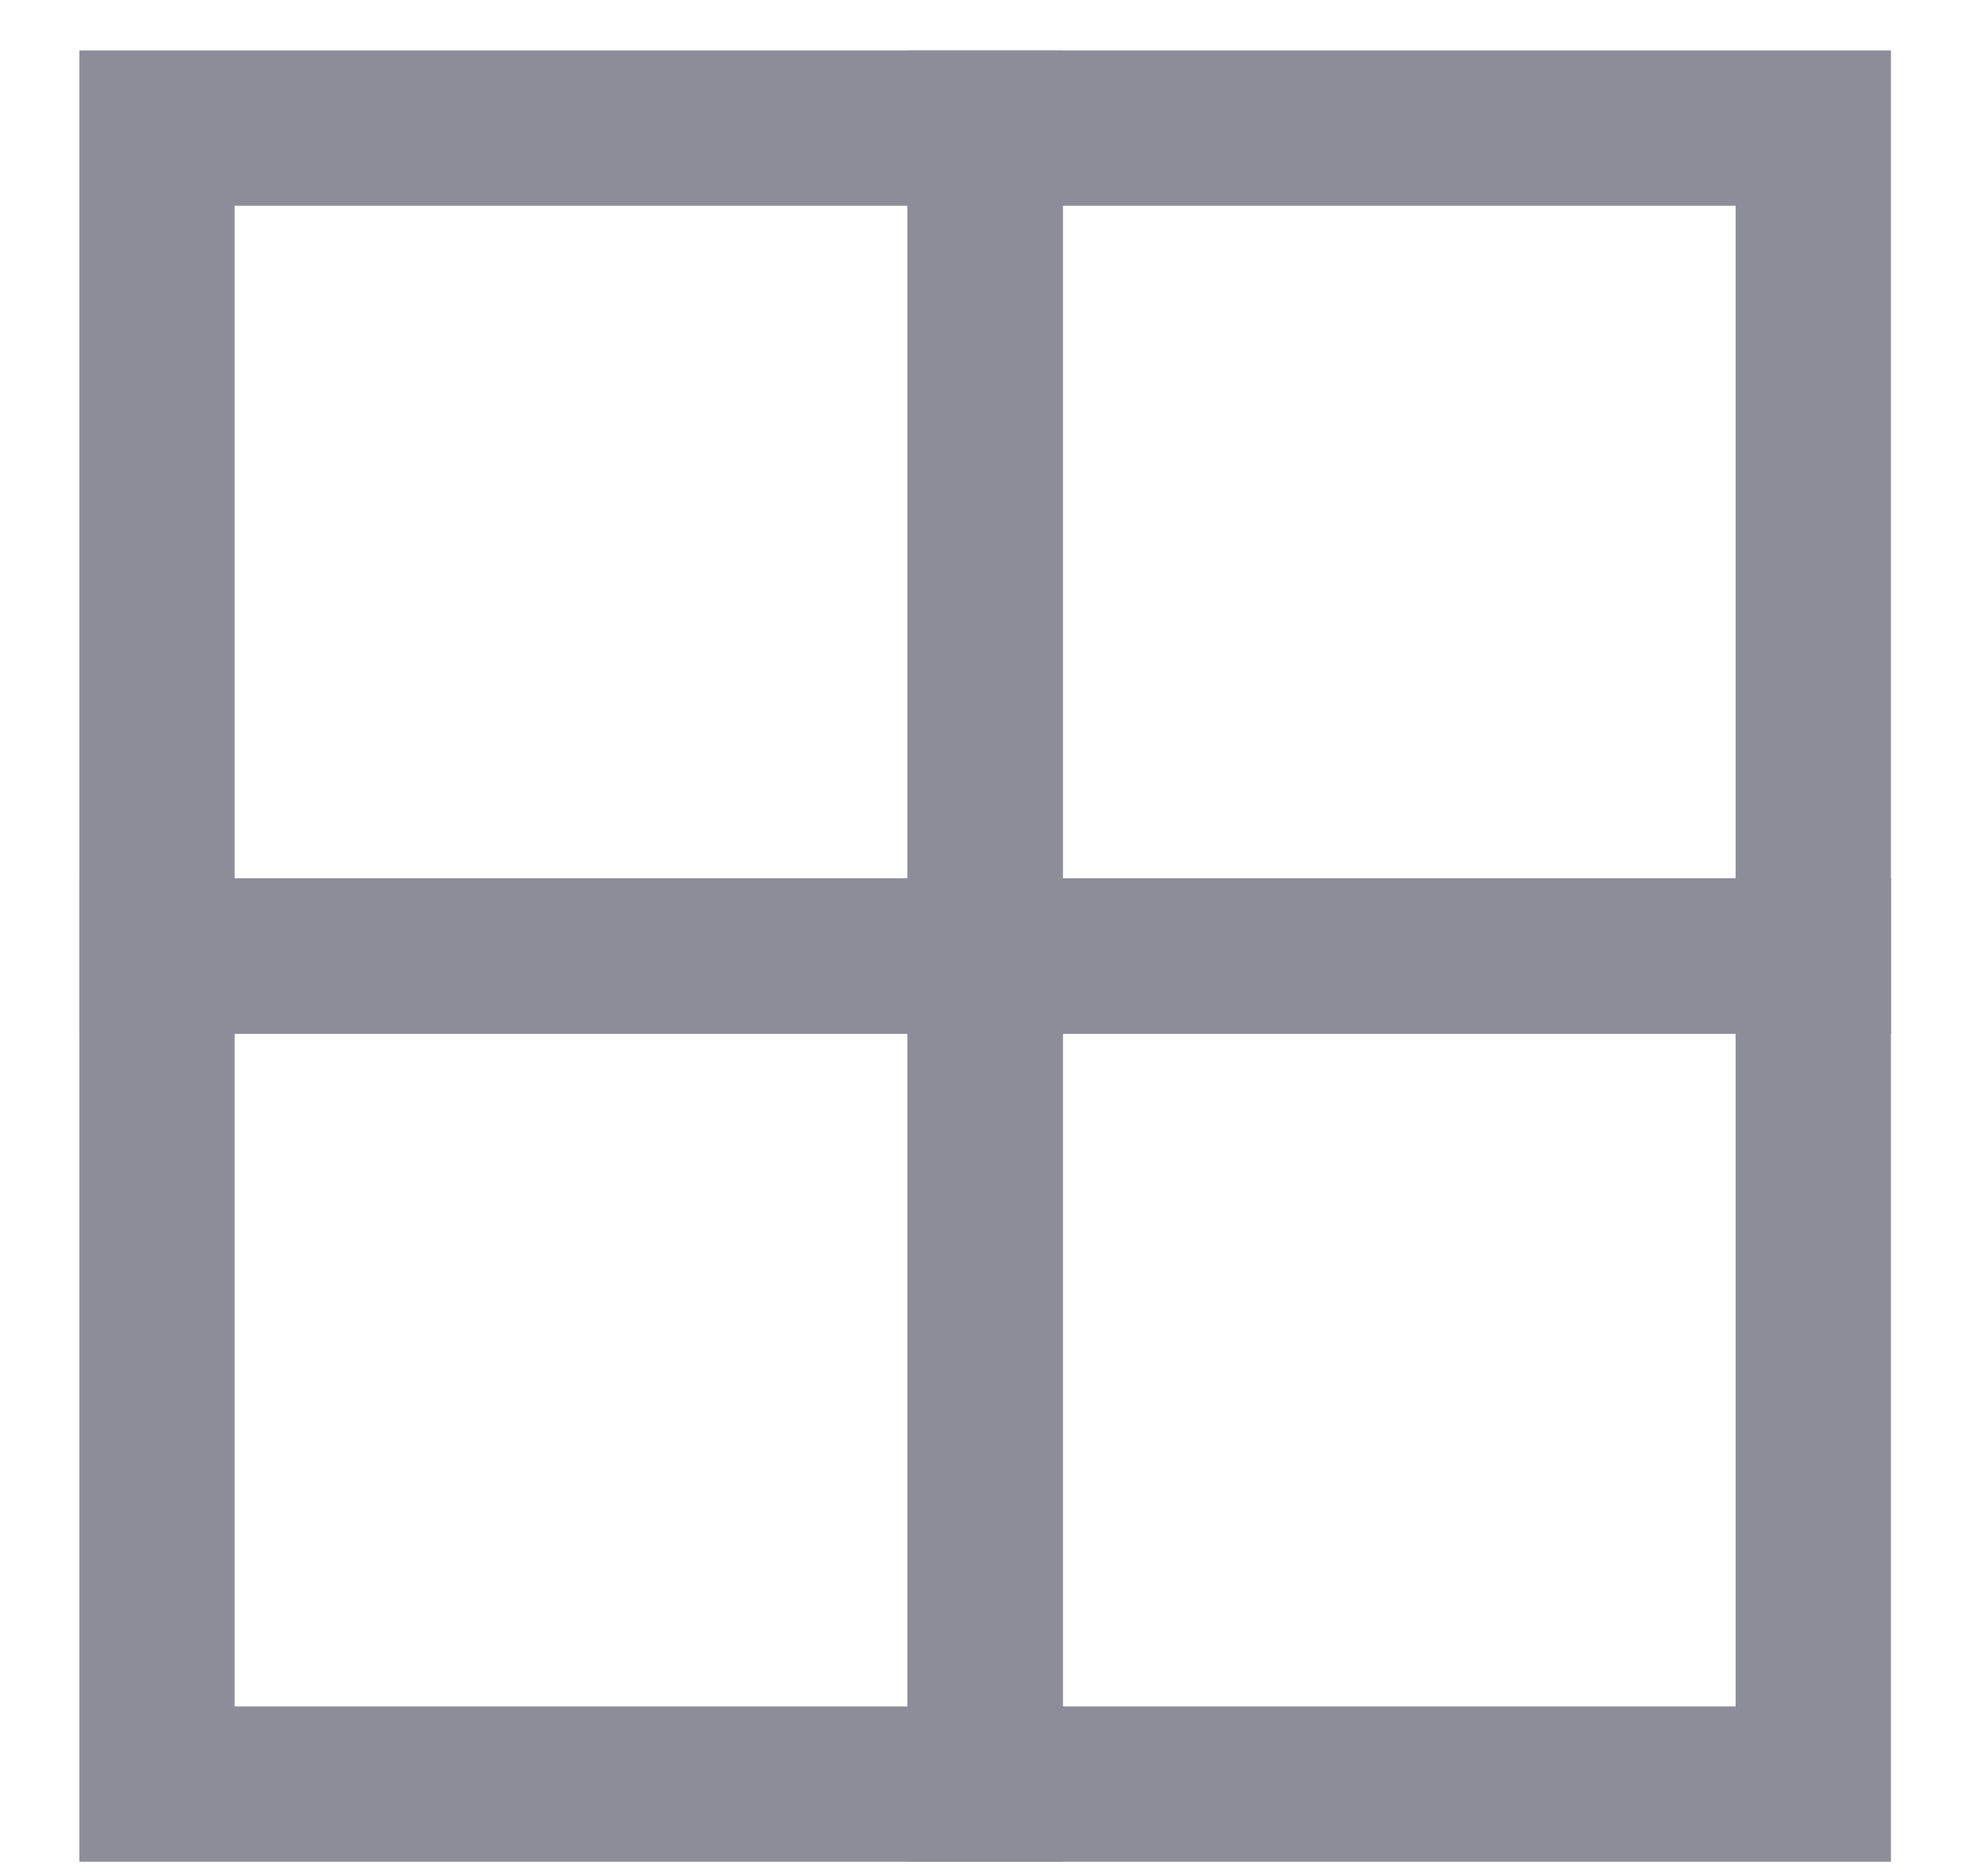
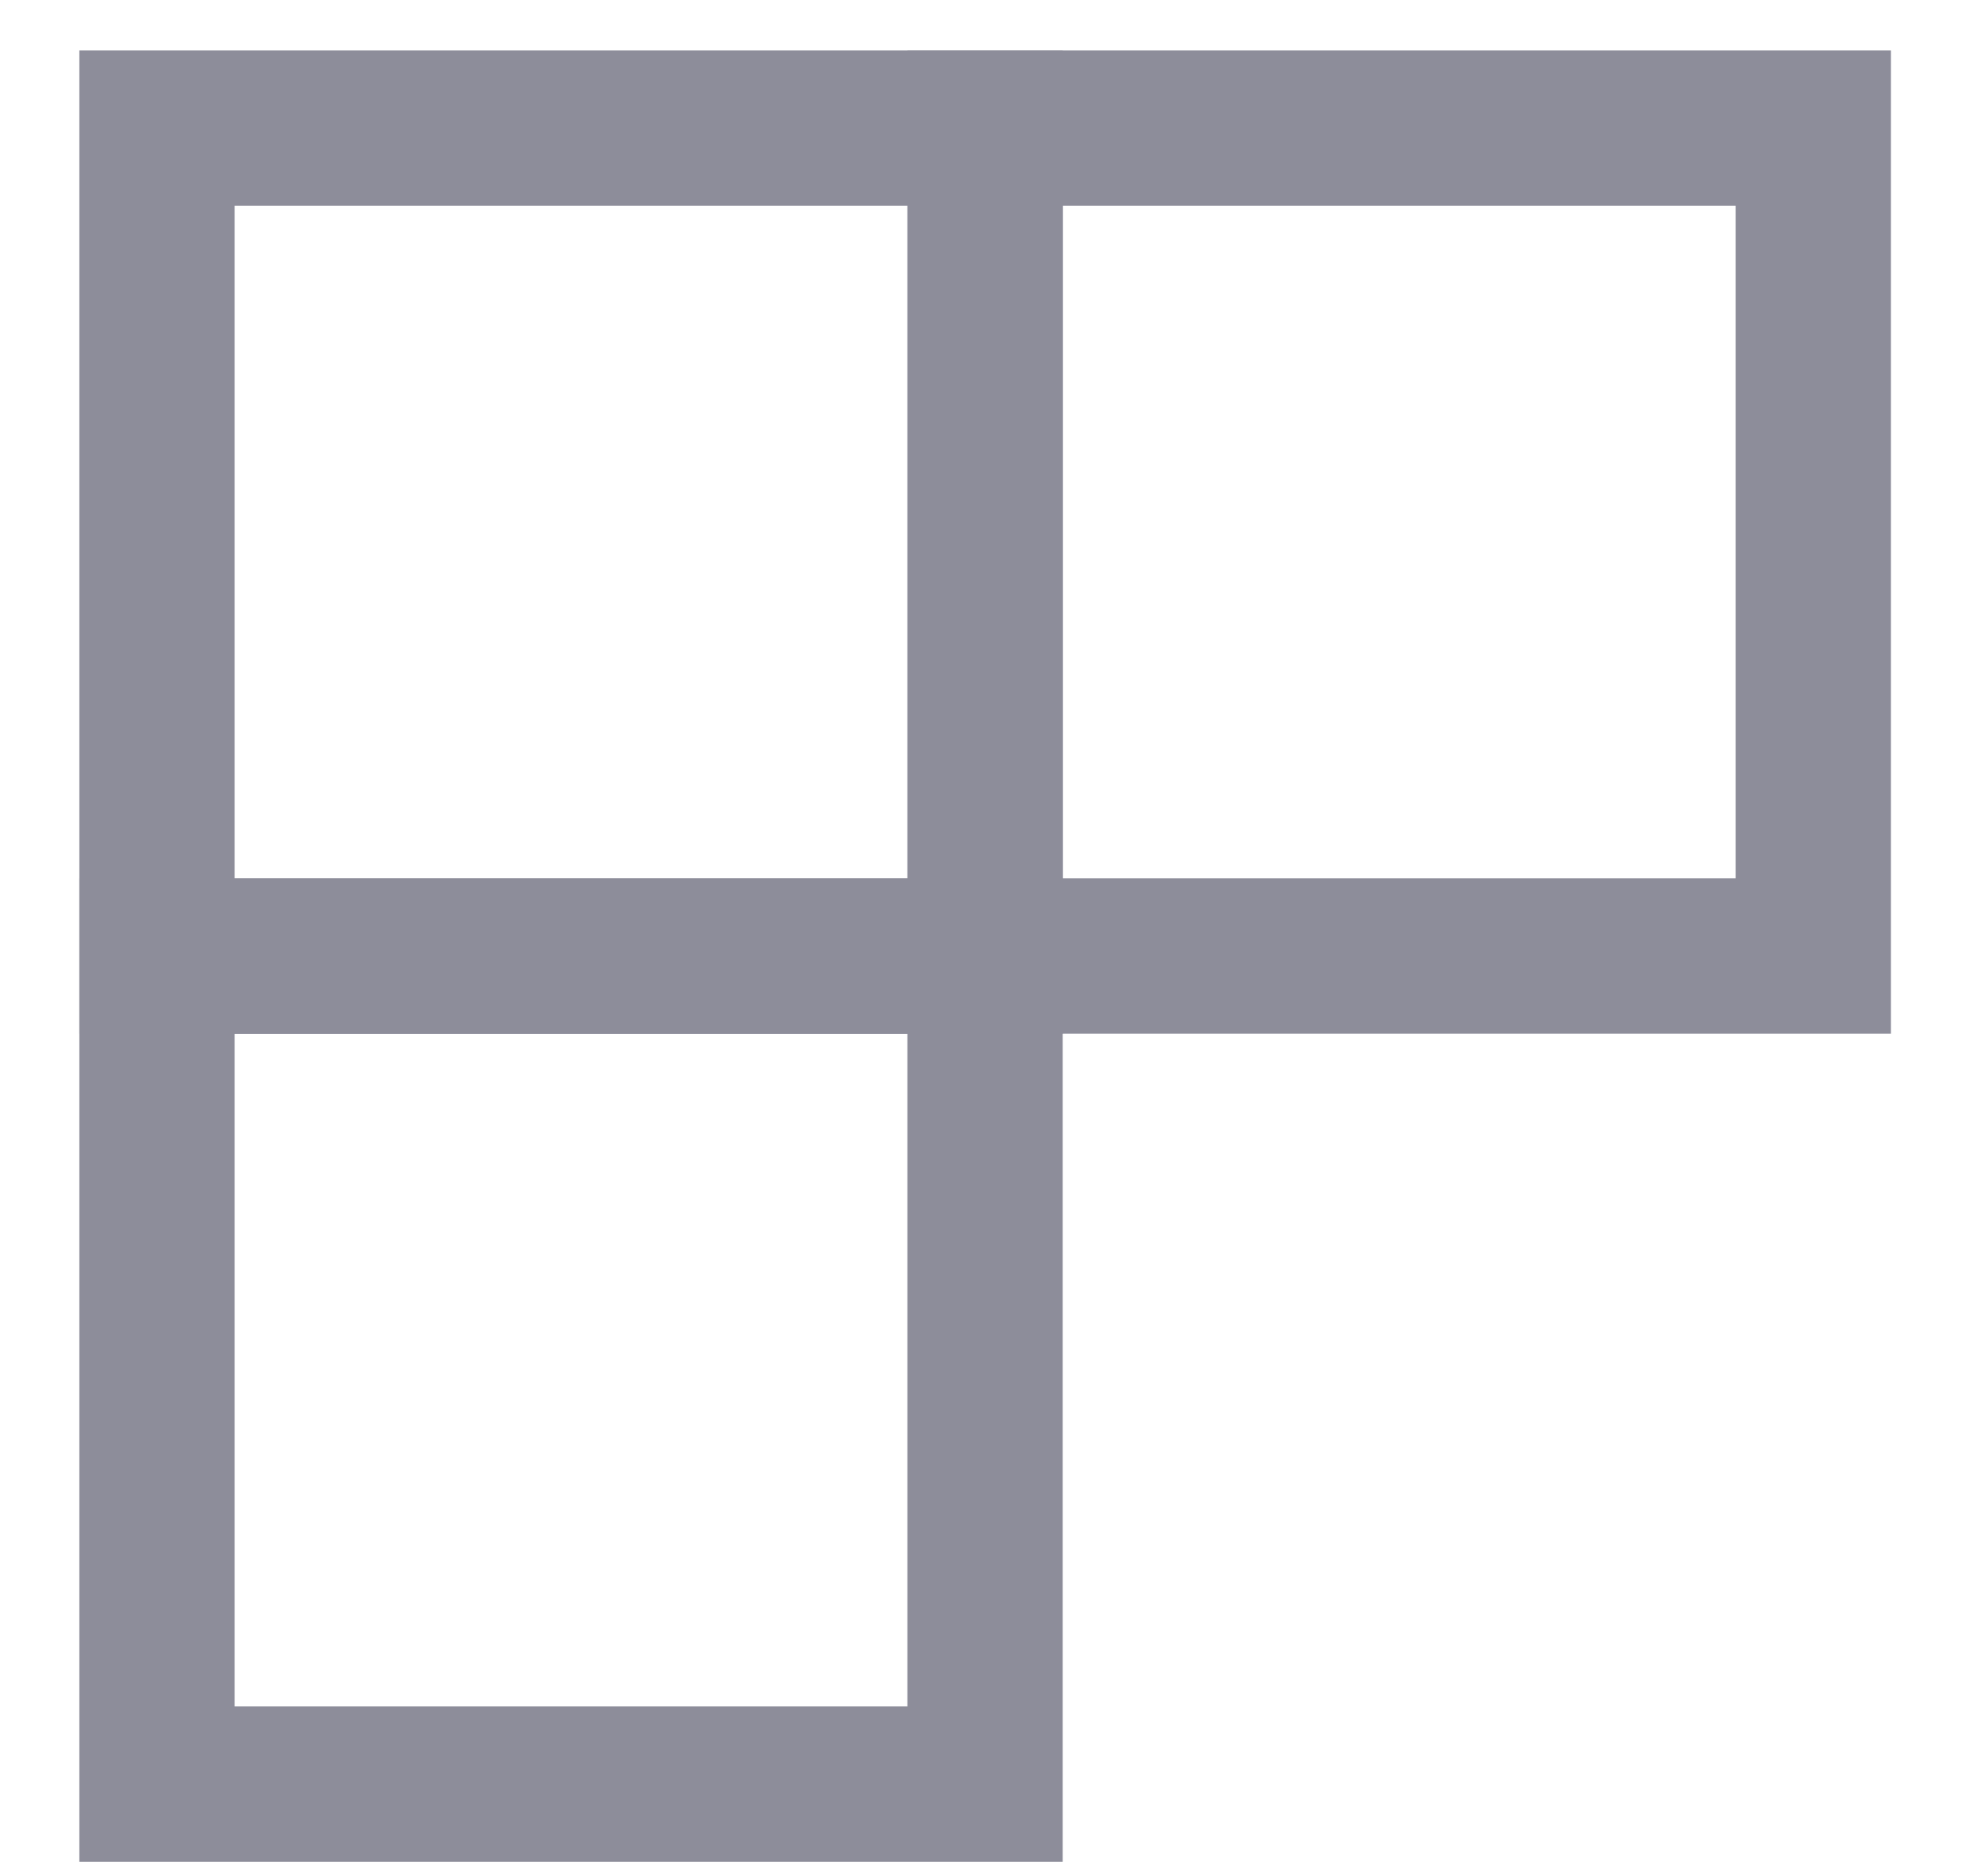
<svg xmlns="http://www.w3.org/2000/svg" width="22" height="21" viewBox="0 0 22 21" fill="none">
  <g id="Group">
    <path id="Vector" d="M11.023 1.434H1.757V10.7H11.023V1.434Z" stroke="#8D8D9A" stroke-width="1.738" stroke-miterlimit="10" />
    <path id="Vector_2" d="M20.291 1.434H11.024V10.7H20.291V1.434Z" stroke="#8D8D9A" stroke-width="1.738" stroke-miterlimit="10" />
    <path id="Vector_3" d="M11.023 10.701H1.757V19.968H11.023V10.701Z" stroke="#8D8D9A" stroke-width="1.738" stroke-miterlimit="10" />
-     <path id="Vector_4" d="M20.291 10.701H11.024V19.968H20.291V10.701Z" stroke="#8D8D9A" stroke-width="1.738" stroke-miterlimit="10" />
  </g>
</svg>